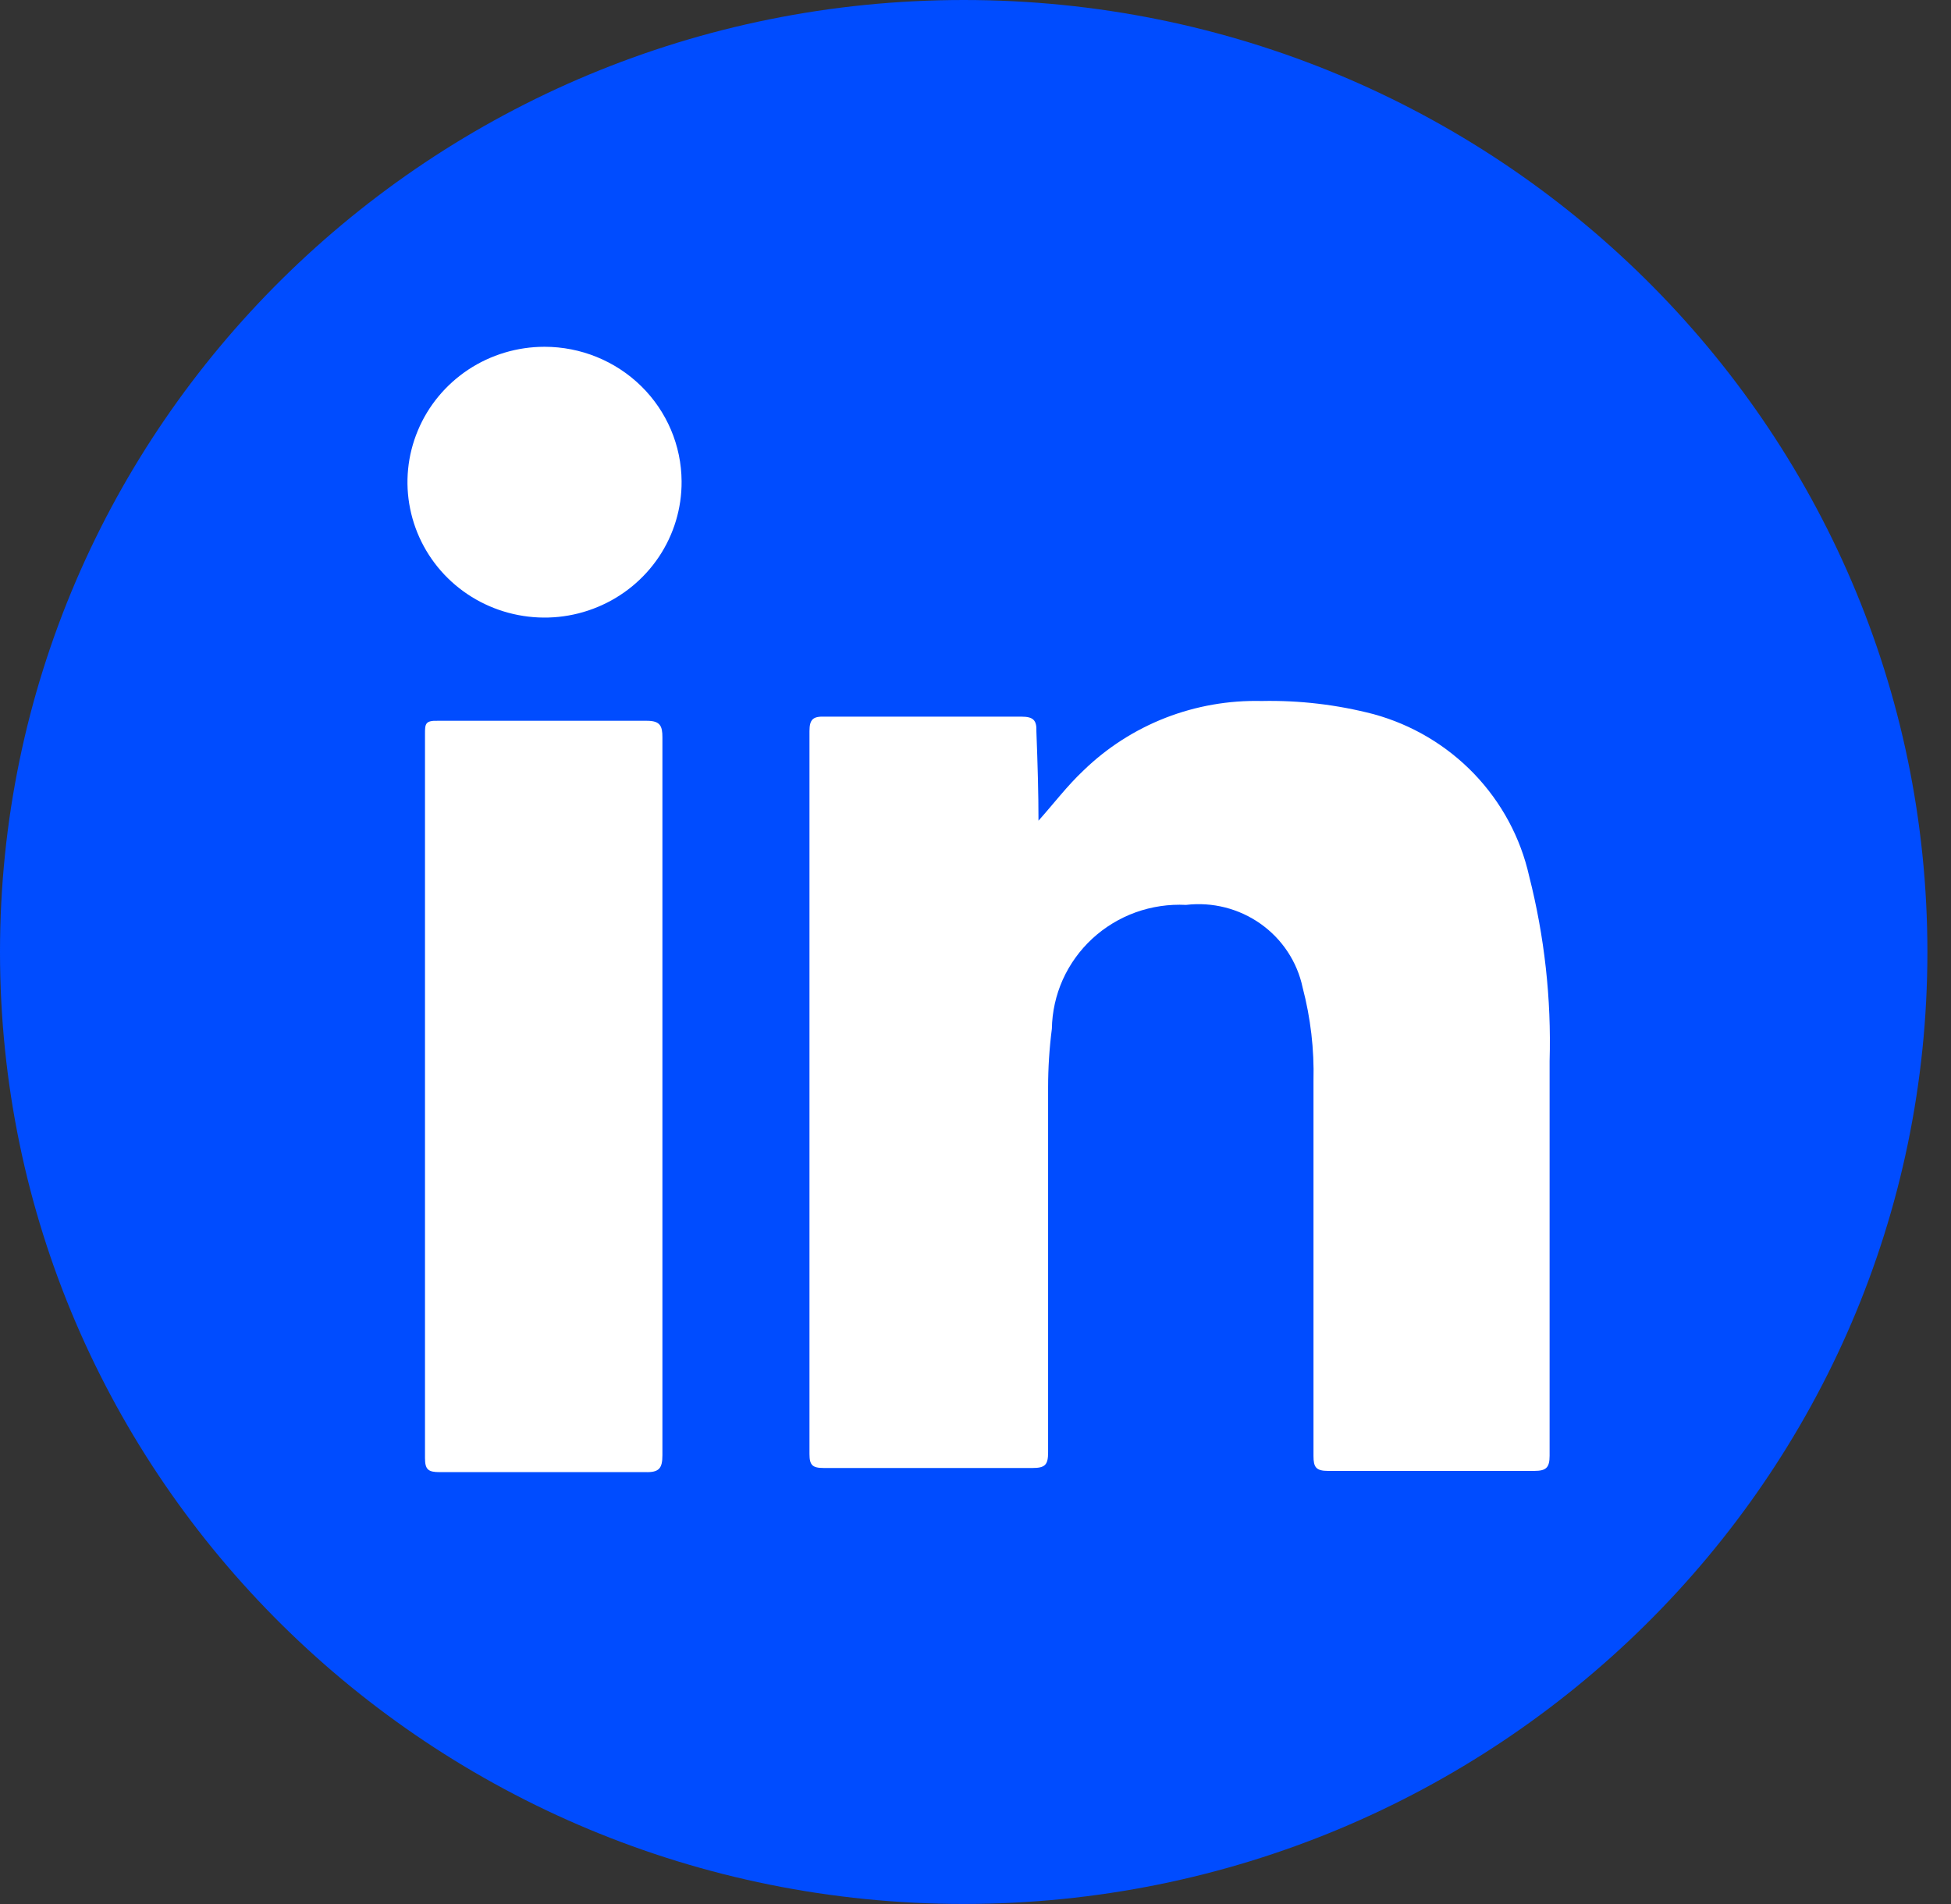
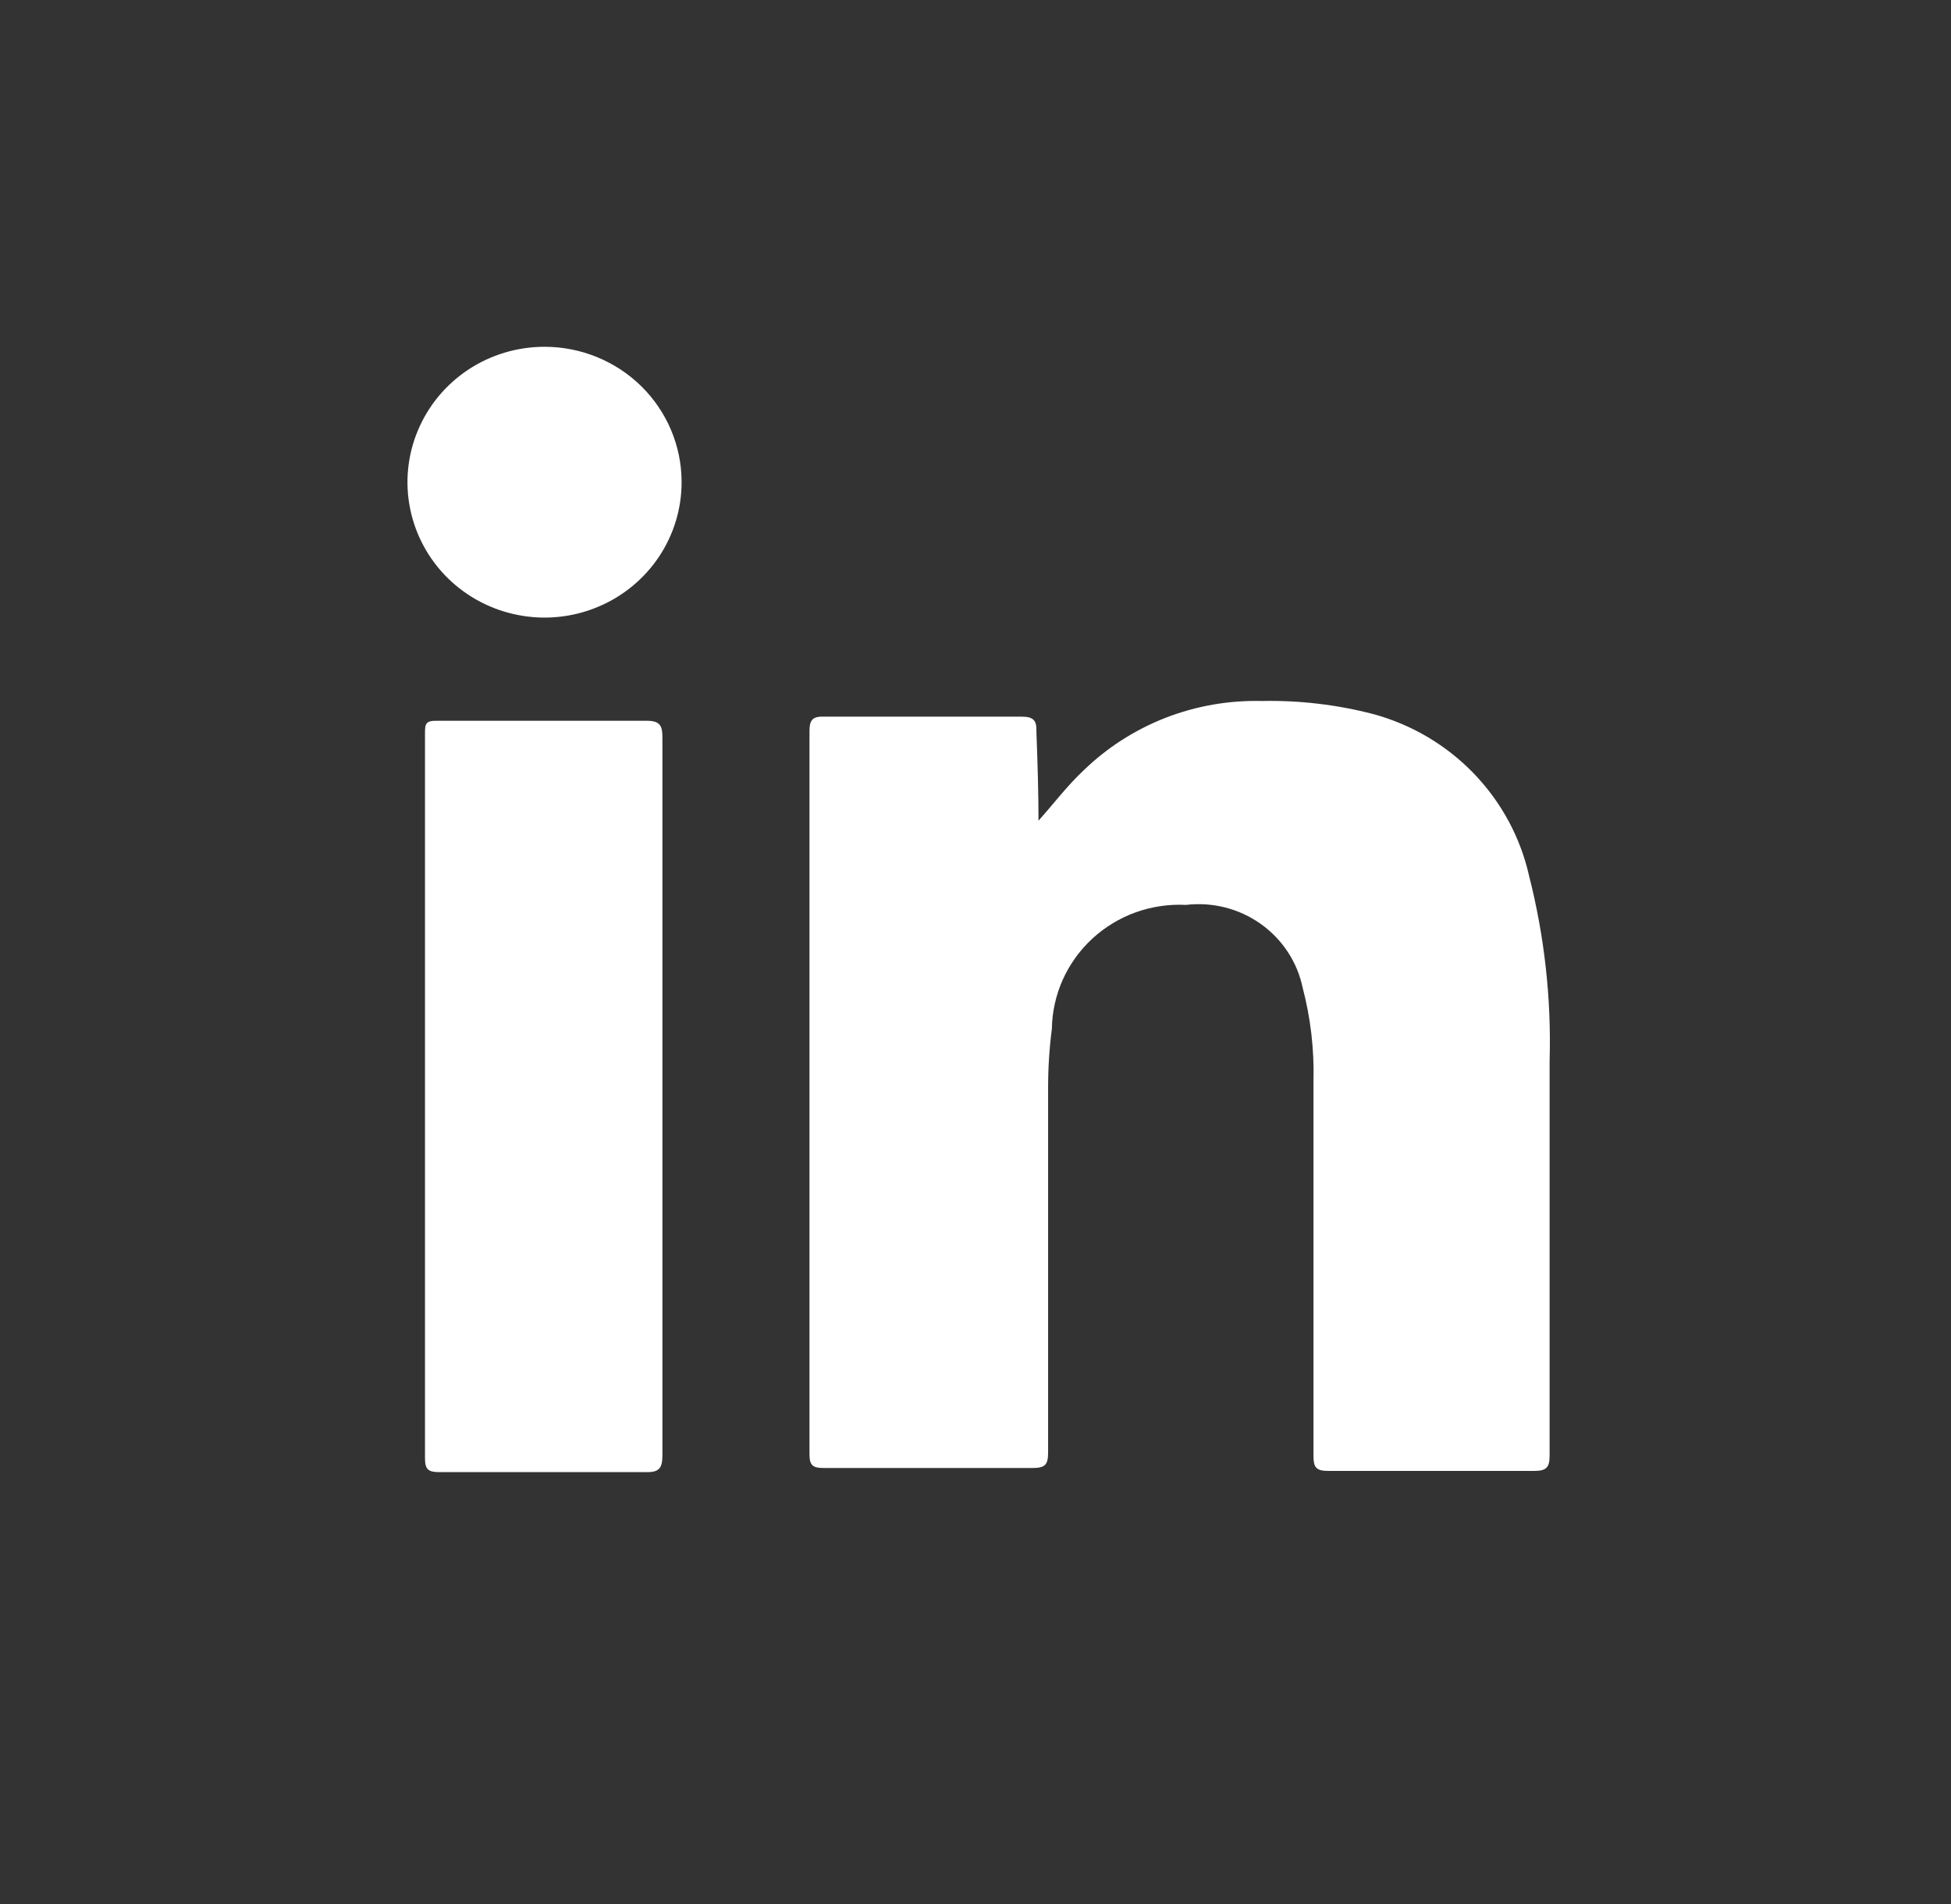
<svg xmlns="http://www.w3.org/2000/svg" width="42" height="41" viewBox="0 0 42 41" fill="none">
  <rect x="0" y="0" width="42" height="41" fill="#333333" stroke="none" />
-   <path d="M20.746 40.991C32.204 40.991 41.492 31.815 41.492 20.496C41.492 9.176 32.204 0 20.746 0C9.288 0 0 9.176 0 20.496C0 31.815 9.288 40.991 20.746 40.991Z" fill="#004CFF" />
  <path d="M22.356 17.669C22.689 17.296 22.977 16.914 23.328 16.585C23.833 16.095 24.433 15.711 25.091 15.454C25.75 15.198 26.453 15.075 27.161 15.092C27.974 15.075 28.785 15.171 29.572 15.376C30.397 15.602 31.144 16.046 31.734 16.66C32.323 17.274 32.733 18.034 32.918 18.86C33.249 20.161 33.398 21.501 33.359 22.842C33.359 25.668 33.359 28.503 33.359 31.339C33.359 31.596 33.287 31.668 33.026 31.668C31.542 31.668 30.066 31.668 28.591 31.668C28.33 31.668 28.276 31.587 28.276 31.348C28.276 28.652 28.276 25.959 28.276 23.269C28.293 22.591 28.214 21.916 28.042 21.26C27.925 20.707 27.602 20.218 27.137 19.889C26.672 19.56 26.1 19.415 25.532 19.482C25.164 19.463 24.795 19.518 24.448 19.642C24.102 19.767 23.784 19.96 23.514 20.209C23.245 20.458 23.029 20.758 22.879 21.091C22.73 21.424 22.65 21.784 22.644 22.149C22.59 22.567 22.563 22.989 22.563 23.411C22.563 26.077 22.563 28.646 22.563 31.268C22.563 31.534 22.5 31.605 22.23 31.605C20.737 31.605 19.253 31.605 17.732 31.605C17.489 31.605 17.426 31.543 17.426 31.303V15.741C17.426 15.483 17.507 15.421 17.75 15.429C19.16 15.429 20.572 15.429 21.988 15.429C22.248 15.429 22.32 15.509 22.311 15.749C22.338 16.46 22.356 17.082 22.356 17.669Z" fill="white" />
  <path d="M14.26 23.624C14.26 26.195 14.26 28.764 14.26 31.33C14.26 31.614 14.188 31.703 13.891 31.694C12.415 31.694 10.94 31.694 9.464 31.694C9.221 31.694 9.149 31.641 9.149 31.392C9.149 26.201 9.149 21.005 9.149 15.803C9.149 15.589 9.15 15.509 9.428 15.518C10.931 15.518 12.424 15.518 13.927 15.518C14.215 15.518 14.26 15.634 14.26 15.874C14.26 18.457 14.26 21.041 14.26 23.624Z" fill="white" />
  <path d="M14.673 10.363C14.677 10.941 14.507 11.506 14.185 11.988C13.863 12.469 13.403 12.846 12.864 13.069C12.325 13.293 11.732 13.353 11.158 13.242C10.584 13.132 10.057 12.856 9.642 12.449C9.228 12.042 8.945 11.522 8.83 10.956C8.714 10.39 8.772 9.803 8.995 9.27C9.217 8.736 9.596 8.28 10.081 7.958C10.567 7.637 11.138 7.466 11.723 7.466C12.502 7.466 13.25 7.771 13.803 8.313C14.356 8.856 14.669 9.593 14.673 10.363Z" fill="white" />
</svg>